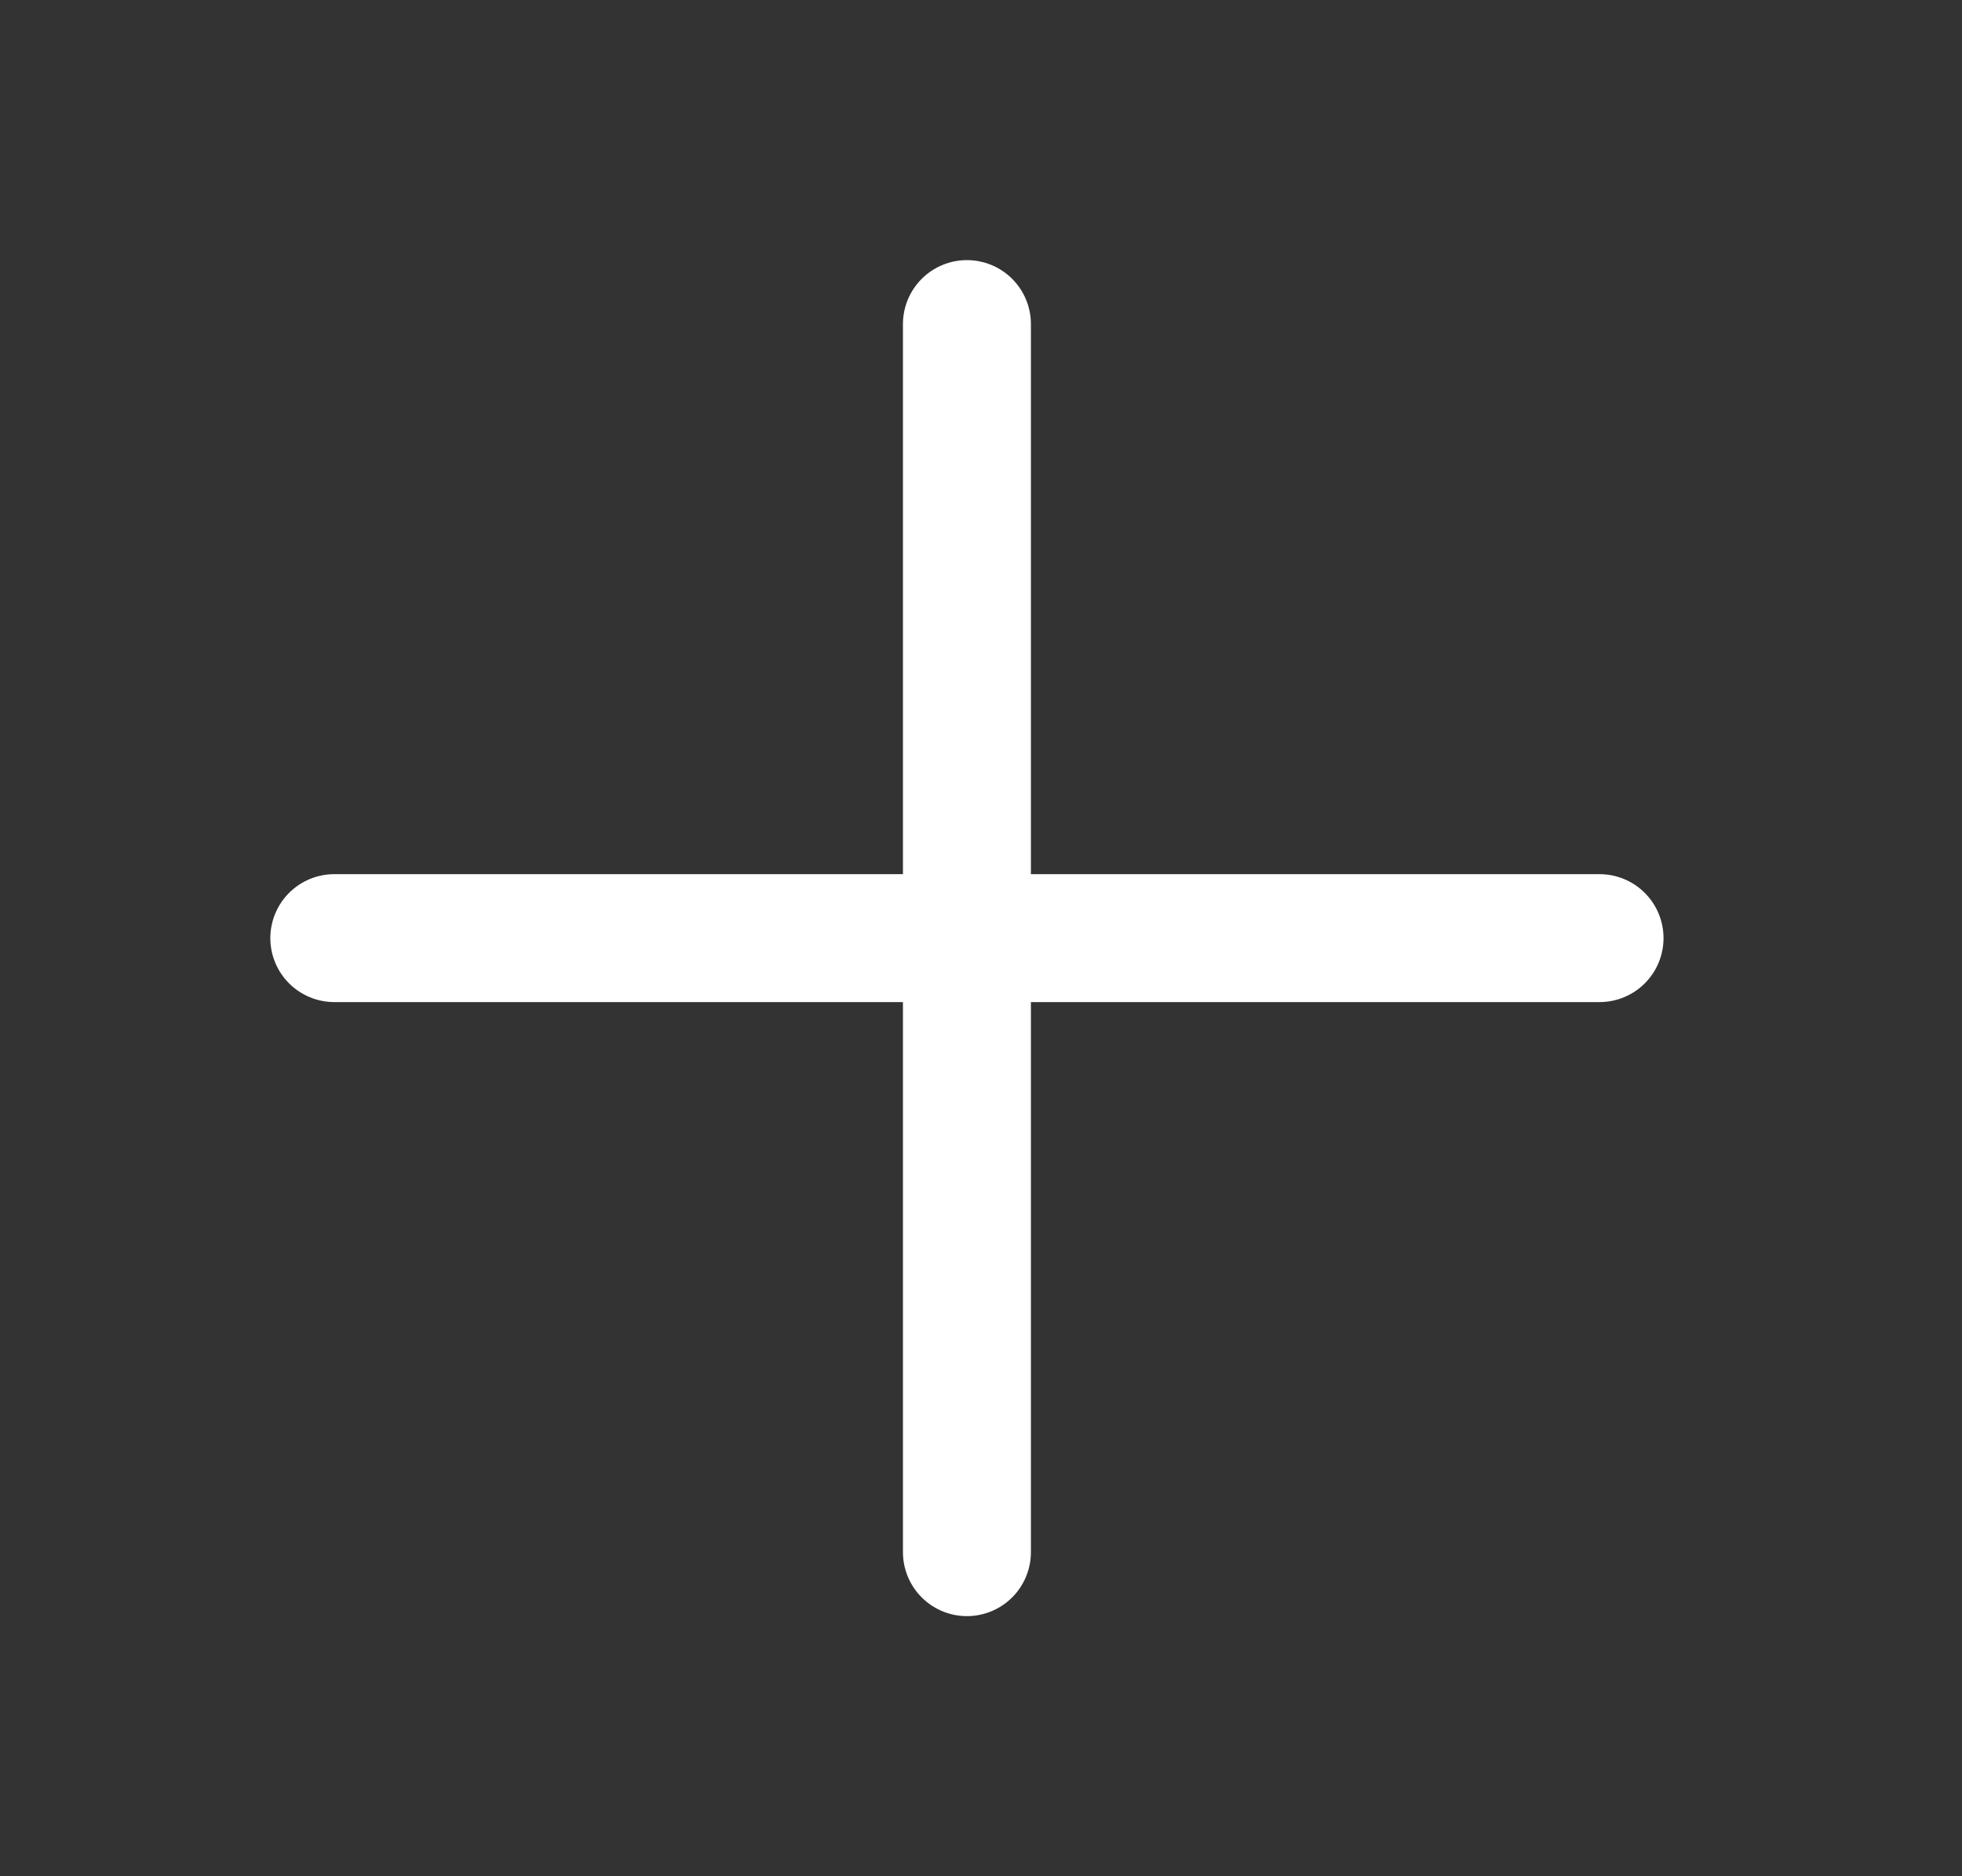
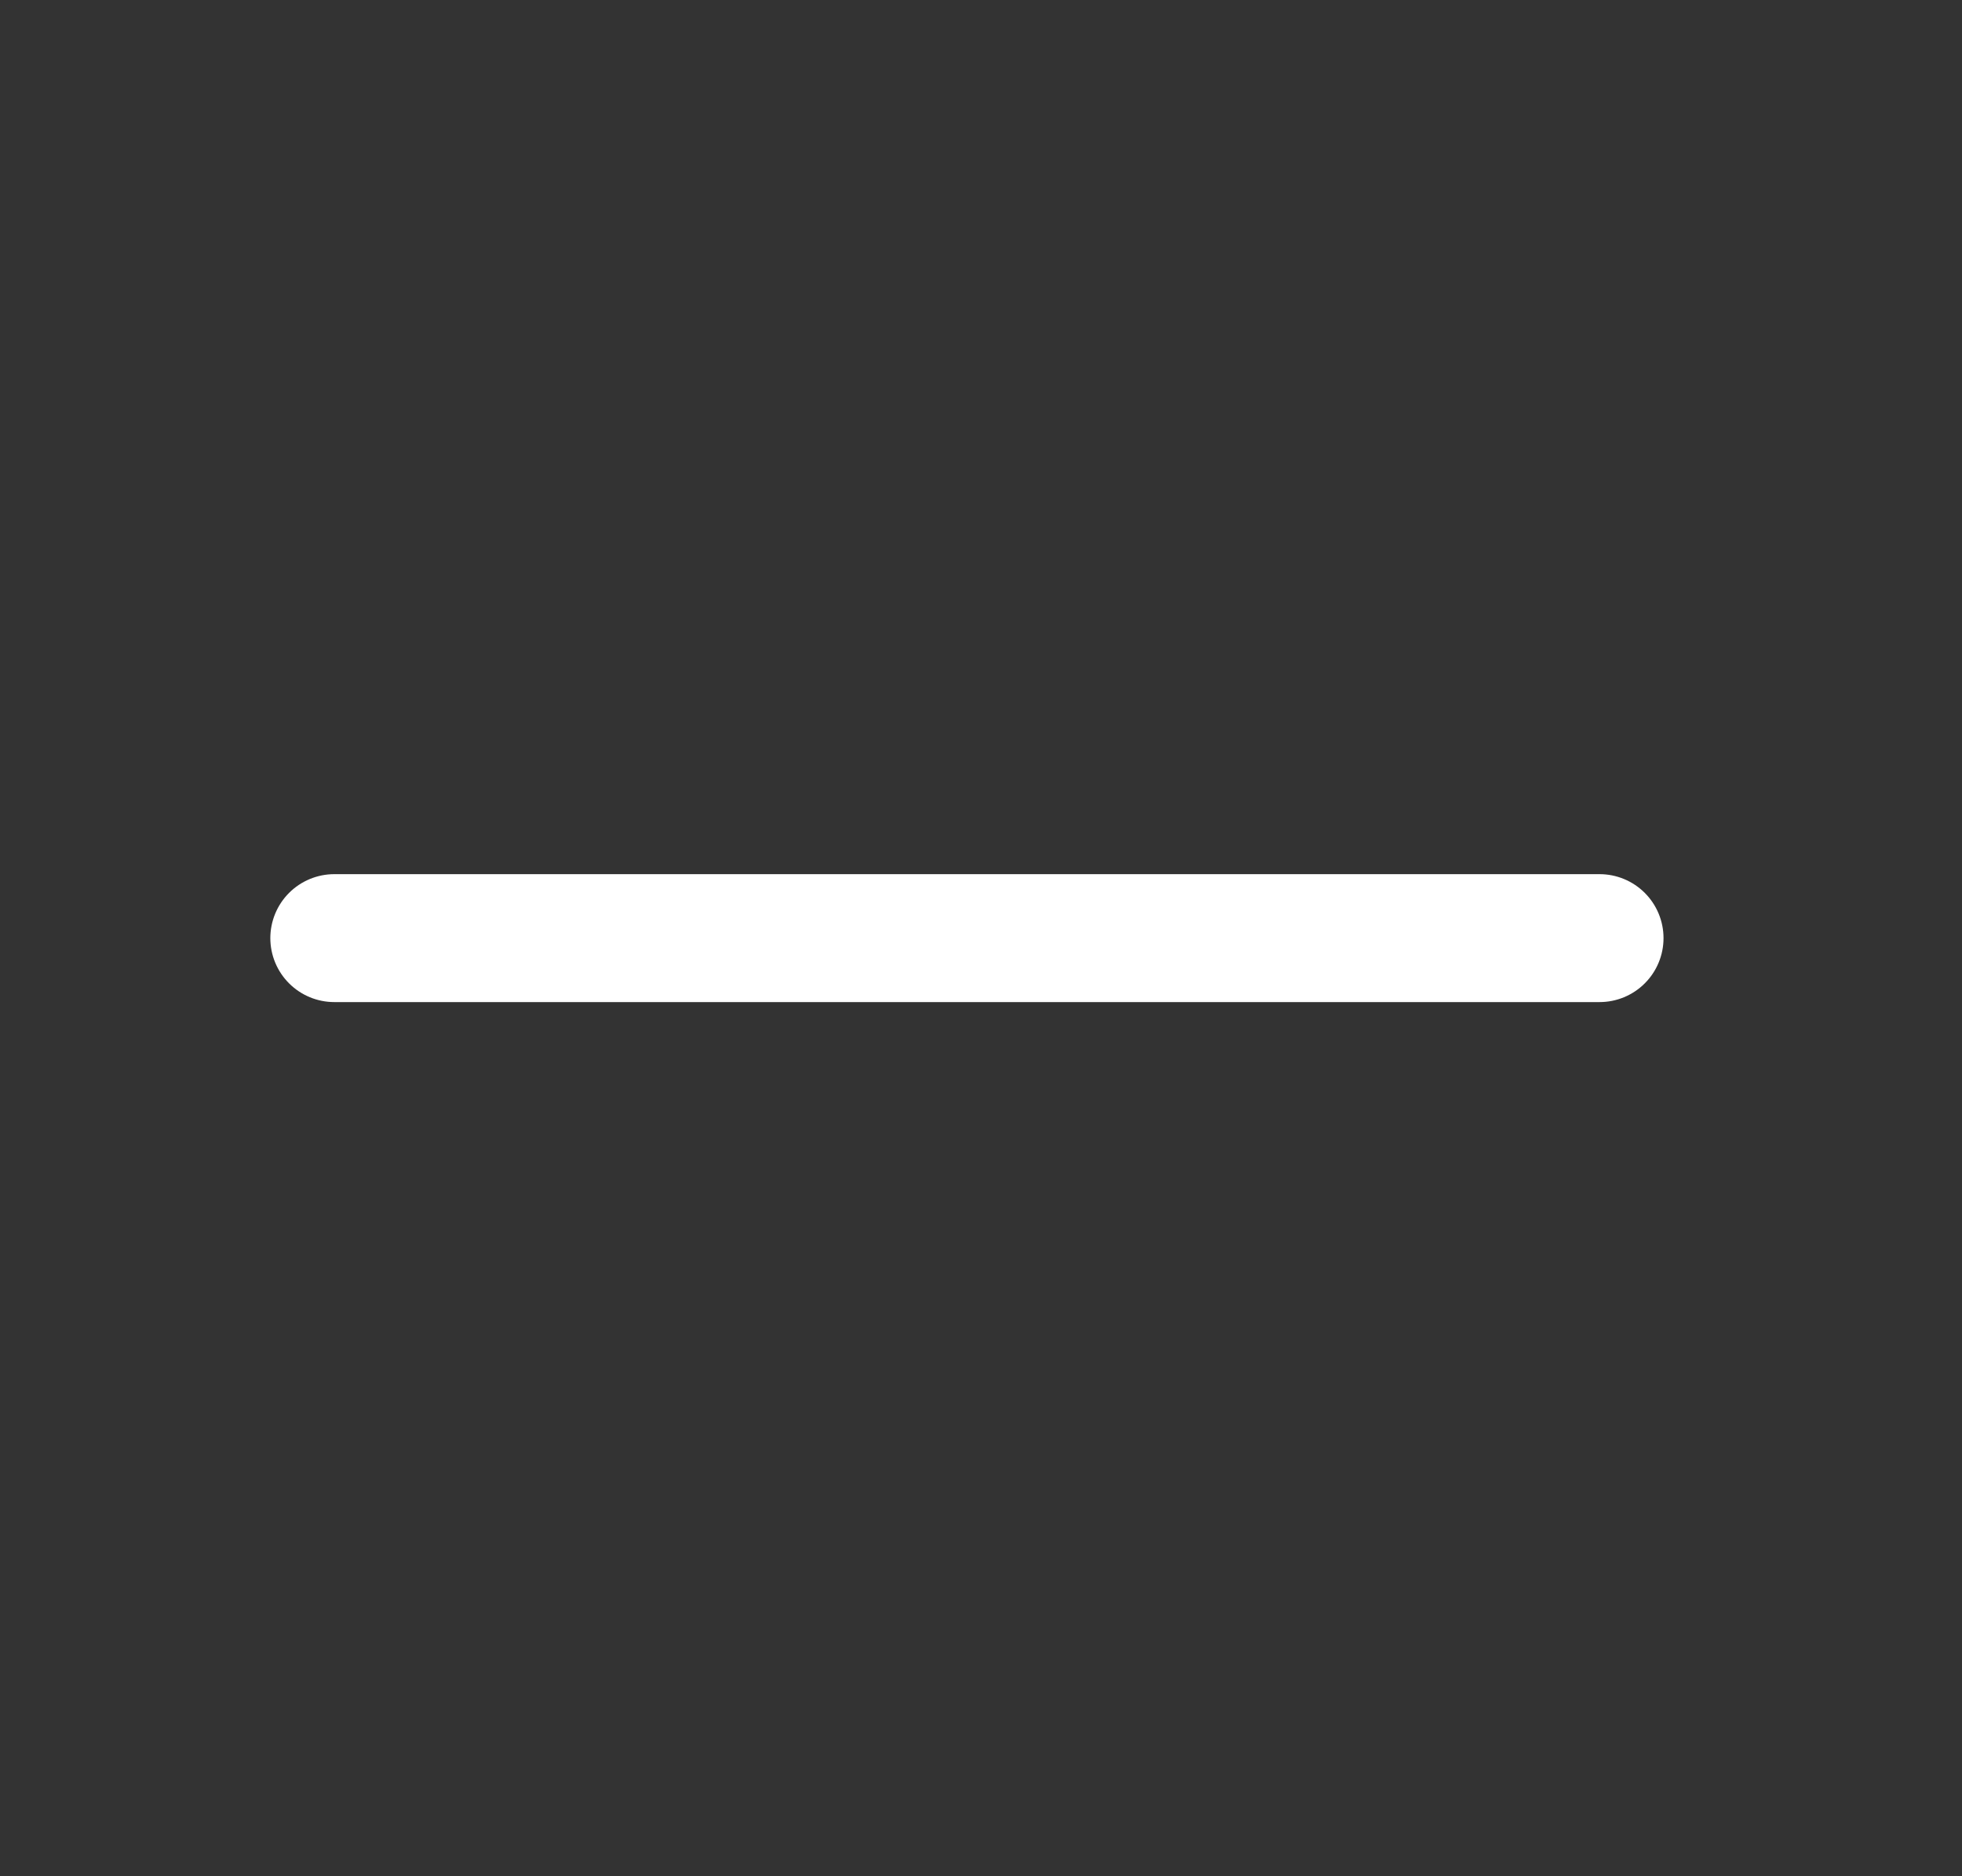
<svg xmlns="http://www.w3.org/2000/svg" fill="none" viewBox="0 0 23 22" height="22" width="23">
  <rect x="0" y="0" width="23" height="22" fill="#333333" stroke="none" />
-   <path stroke-linejoin="round" stroke-linecap="round" stroke-width="1.5" stroke="white" d="M11.335 3.8V18.2" />
  <path stroke-linejoin="round" stroke-linecap="round" stroke-width="1.5" stroke="white" d="M3.919 11H18.751" />
</svg>